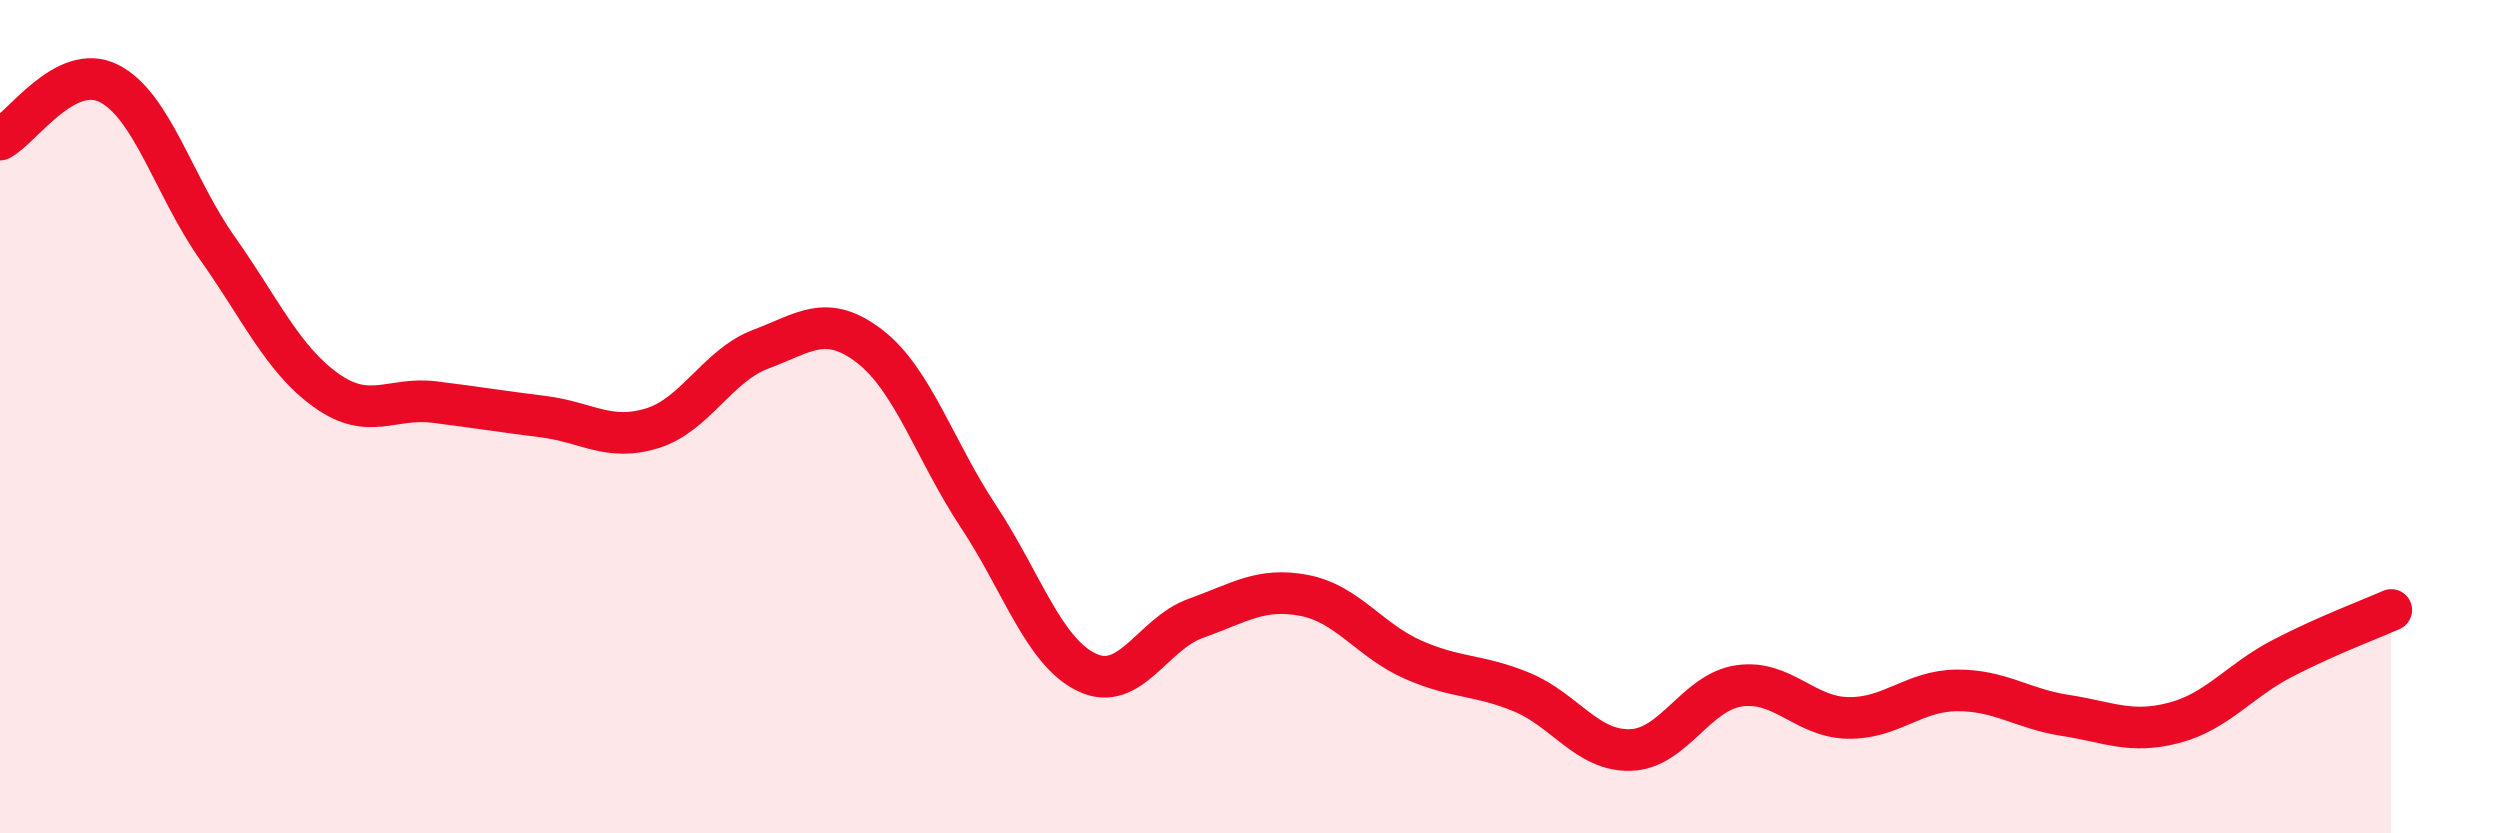
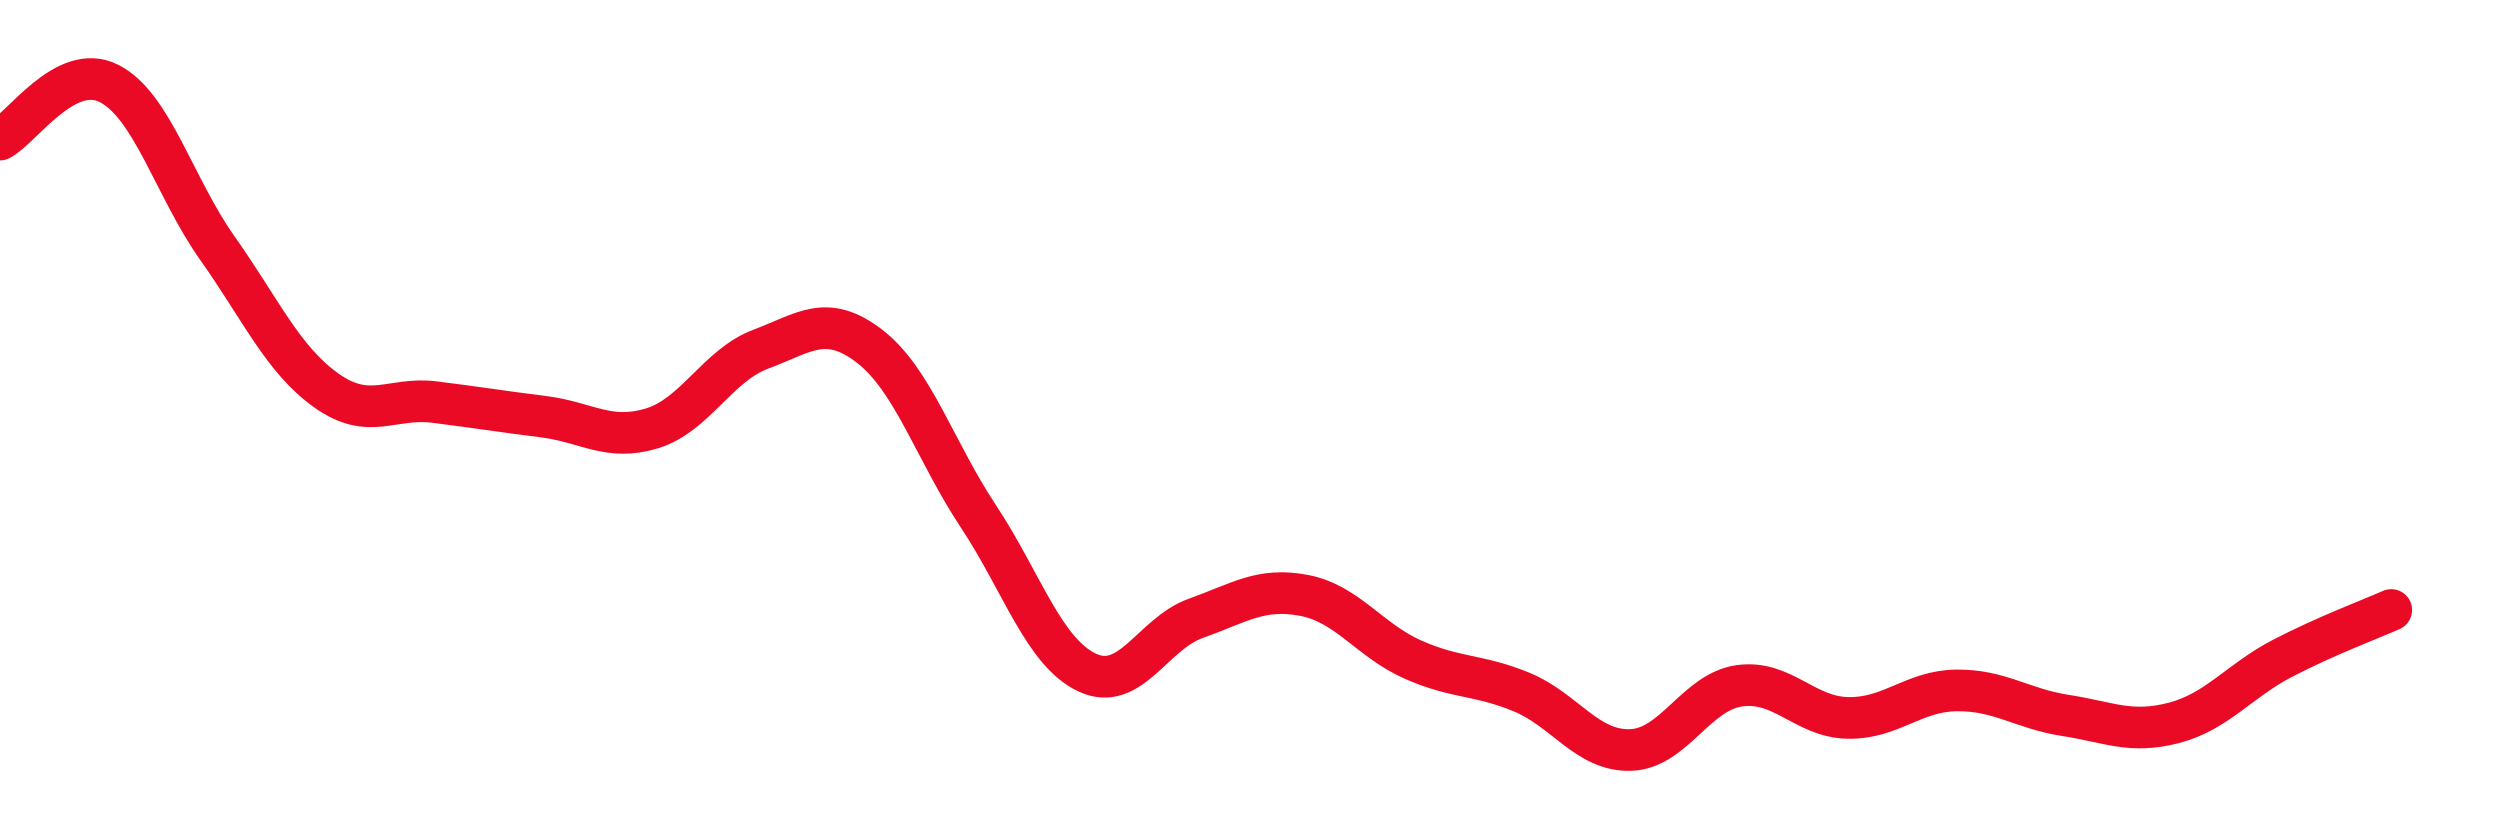
<svg xmlns="http://www.w3.org/2000/svg" width="60" height="20" viewBox="0 0 60 20">
-   <path d="M 0,3.35 C 0.52,3.08 1.57,1.48 2.61,2 C 3.65,2.52 4.18,4.49 5.22,5.96 C 6.26,7.43 6.79,8.63 7.83,9.37 C 8.87,10.11 9.39,9.52 10.43,9.65 C 11.47,9.78 12,9.87 13.04,10 C 14.08,10.13 14.61,10.6 15.65,10.28 C 16.69,9.96 17.22,8.77 18.26,8.38 C 19.3,7.99 19.83,7.51 20.87,8.31 C 21.91,9.11 22.44,10.82 23.48,12.39 C 24.52,13.96 25.05,15.65 26.09,16.14 C 27.13,16.63 27.66,15.21 28.7,14.84 C 29.74,14.47 30.26,14.09 31.3,14.29 C 32.34,14.49 32.87,15.37 33.91,15.83 C 34.95,16.29 35.48,16.18 36.52,16.61 C 37.56,17.04 38.09,18.03 39.13,18 C 40.17,17.97 40.7,16.61 41.74,16.46 C 42.78,16.31 43.31,17.21 44.35,17.23 C 45.39,17.25 45.92,16.58 46.96,16.57 C 48,16.56 48.53,17.01 49.57,17.17 C 50.61,17.33 51.13,17.62 52.17,17.35 C 53.21,17.08 53.74,16.34 54.78,15.8 C 55.82,15.26 56.87,14.87 57.39,14.64L57.39 20L0 20Z" fill="#EB0A25" opacity="0.1" stroke-linecap="round" stroke-linejoin="round" />
  <path d="M 0,3.35 C 0.52,3.08 1.57,1.48 2.61,2 C 3.65,2.52 4.18,4.49 5.22,5.96 C 6.26,7.43 6.79,8.63 7.83,9.37 C 8.87,10.11 9.39,9.52 10.43,9.65 C 11.47,9.78 12,9.87 13.04,10 C 14.08,10.13 14.61,10.6 15.65,10.28 C 16.69,9.96 17.22,8.77 18.26,8.38 C 19.3,7.99 19.83,7.51 20.87,8.31 C 21.91,9.11 22.44,10.82 23.48,12.39 C 24.52,13.96 25.05,15.65 26.09,16.14 C 27.13,16.63 27.66,15.21 28.7,14.84 C 29.74,14.47 30.26,14.09 31.3,14.29 C 32.34,14.49 32.87,15.37 33.91,15.83 C 34.95,16.29 35.48,16.18 36.52,16.61 C 37.56,17.04 38.09,18.03 39.13,18 C 40.17,17.97 40.7,16.61 41.74,16.46 C 42.78,16.31 43.31,17.21 44.35,17.23 C 45.39,17.25 45.92,16.58 46.96,16.57 C 48,16.56 48.53,17.01 49.57,17.17 C 50.61,17.33 51.13,17.62 52.17,17.35 C 53.21,17.08 53.74,16.34 54.78,15.8 C 55.82,15.26 56.87,14.87 57.39,14.64" stroke="#EB0A25" stroke-width="1" fill="none" stroke-linecap="round" stroke-linejoin="round" />
</svg>